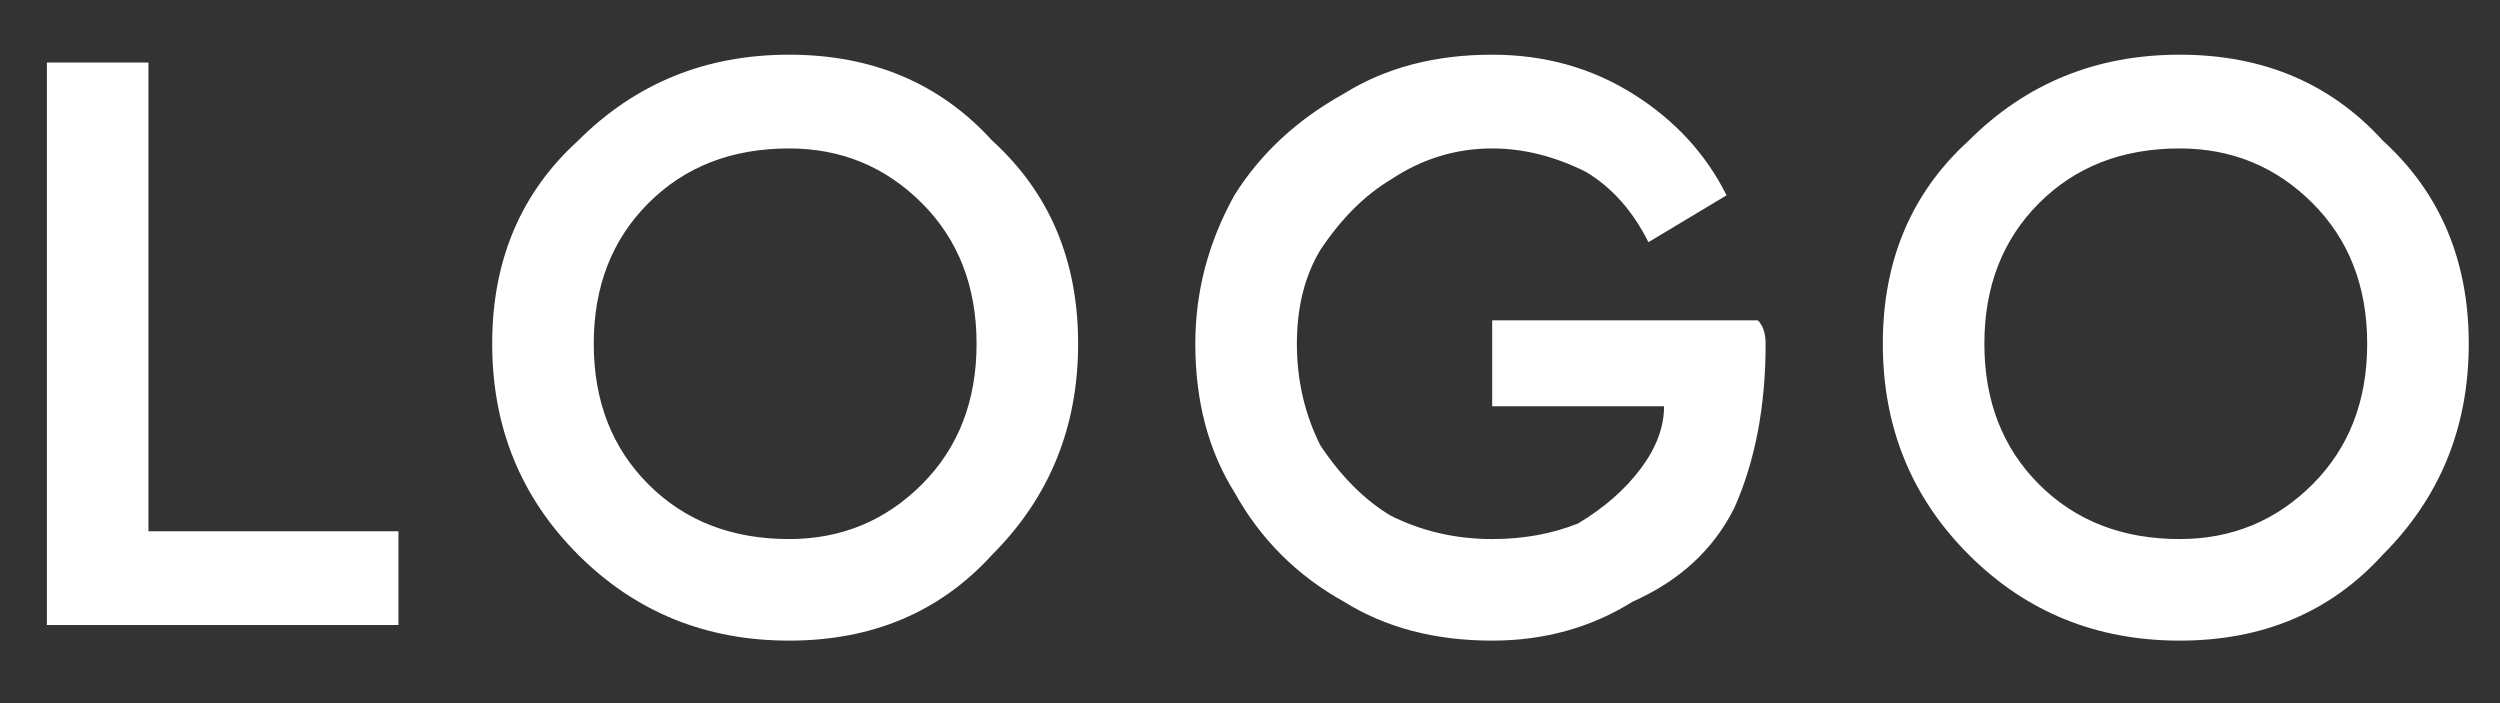
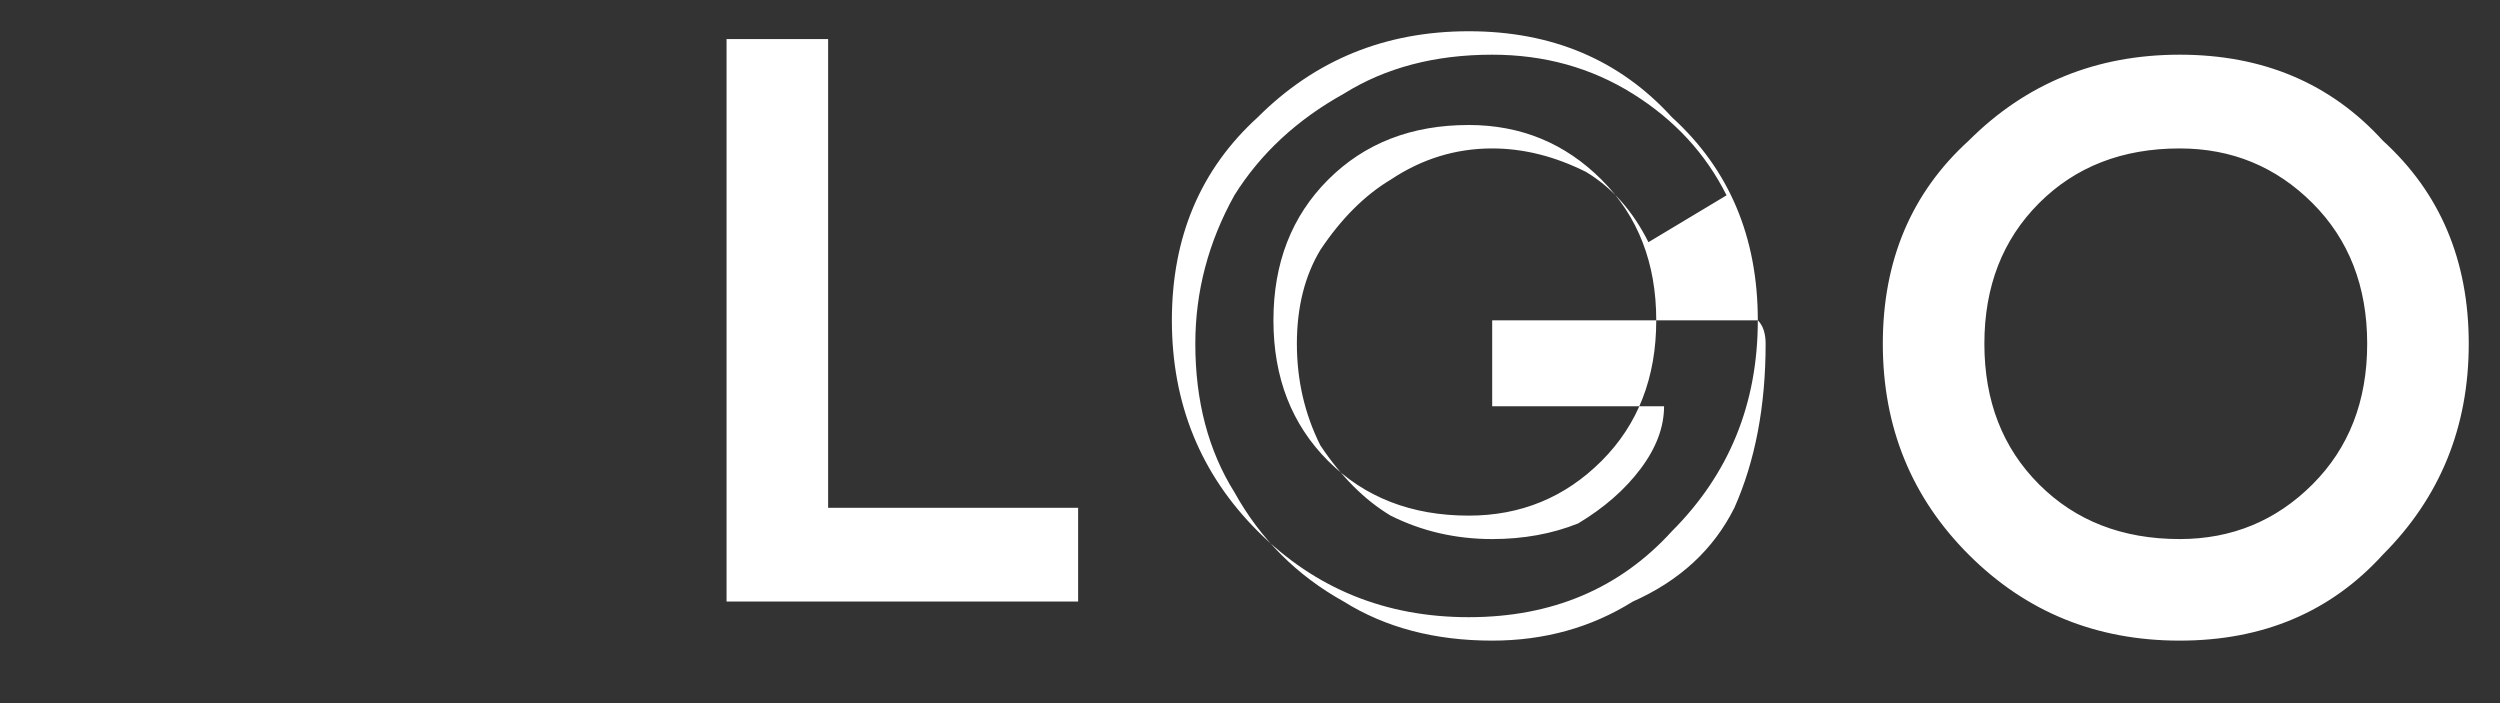
<svg xmlns="http://www.w3.org/2000/svg" version="1.2" viewBox="0 0 32 9" width="32" height="9">
  <rect x="0" y="0" width="32" height="9" fill="#333333" stroke="none" />
  <title>default-logo-header</title>
  <style>
		.s0 { fill: #ffffff } 
	</style>
-   <path fill-rule="evenodd" class="s0" d="m31.6 4.4q0 1.6-1.1 2.7-1 1.1-2.6 1.1-1.6 0-2.7-1.1-1.1-1.1-1.1-2.7 0-1.6 1.1-2.6 1.1-1.1 2.7-1.1 1.6 0 2.6 1.1 1.1 1 1.1 2.6zm-6.2 0q0 1.1 0.7 1.8 0.7 0.7 1.8 0.7 1 0 1.7-0.7 0.7-0.7 0.7-1.8 0-1.1-0.7-1.8-0.7-0.7-1.7-0.7-1.1 0-1.8 0.7-0.7 0.7-0.7 1.8zm-2.9-0.3q0.1 0.1 0.1 0.3 0 1.2-0.4 2.1-0.4 0.8-1.3 1.2-0.8 0.5-1.8 0.5-1.1 0-1.9-0.5-0.9-0.5-1.4-1.4-0.5-0.8-0.5-1.9 0-1 0.5-1.9 0.5-0.8 1.4-1.3 0.8-0.5 1.9-0.5 1 0 1.8 0.5 0.8 0.5 1.2 1.3l-1 0.6q-0.3-0.6-0.8-0.9-0.6-0.3-1.2-0.3-0.7 0-1.3 0.4-0.5 0.3-0.9 0.9-0.3 0.5-0.3 1.2 0 0.7 0.3 1.3 0.4 0.6 0.9 0.9 0.6 0.3 1.3 0.3 0.6 0 1.1-0.2 0.5-0.3 0.8-0.7 0.3-0.4 0.3-0.8h-2.2v-1.1zm-8.7 0.3q0 1.6-1.1 2.7-1 1.1-2.6 1.1-1.6 0-2.7-1.1-1.1-1.1-1.1-2.7 0-1.6 1.1-2.6 1.1-1.1 2.7-1.1 1.6 0 2.6 1.1 1.1 1 1.1 2.6zm-6.2 0q0 1.1 0.7 1.8 0.7 0.7 1.8 0.7 1 0 1.7-0.7 0.7-0.7 0.7-1.8 0-1.1-0.7-1.8-0.7-0.7-1.7-0.7-1.1 0-1.8 0.7-0.7 0.7-0.7 1.8zm-2.5 3.6h-4.5v-7.2h1.3v6h3.2z" />
+   <path fill-rule="evenodd" class="s0" d="m31.6 4.4q0 1.6-1.1 2.7-1 1.1-2.6 1.1-1.6 0-2.7-1.1-1.1-1.1-1.1-2.7 0-1.6 1.1-2.6 1.1-1.1 2.7-1.1 1.6 0 2.6 1.1 1.1 1 1.1 2.6zm-6.2 0q0 1.1 0.7 1.8 0.7 0.7 1.8 0.7 1 0 1.7-0.7 0.7-0.7 0.7-1.8 0-1.1-0.7-1.8-0.7-0.7-1.7-0.7-1.1 0-1.8 0.7-0.7 0.7-0.7 1.8zm-2.9-0.3q0.1 0.1 0.1 0.3 0 1.2-0.4 2.1-0.4 0.8-1.3 1.2-0.8 0.5-1.8 0.5-1.1 0-1.9-0.5-0.9-0.5-1.4-1.4-0.5-0.8-0.5-1.9 0-1 0.5-1.9 0.5-0.8 1.4-1.3 0.8-0.5 1.9-0.5 1 0 1.8 0.5 0.8 0.5 1.2 1.3l-1 0.6q-0.3-0.6-0.8-0.9-0.6-0.3-1.2-0.3-0.7 0-1.3 0.4-0.5 0.3-0.9 0.9-0.3 0.5-0.3 1.2 0 0.7 0.3 1.3 0.4 0.6 0.9 0.9 0.6 0.3 1.3 0.3 0.6 0 1.1-0.2 0.5-0.3 0.8-0.7 0.3-0.4 0.3-0.8h-2.2v-1.1zq0 1.6-1.1 2.7-1 1.1-2.6 1.1-1.6 0-2.7-1.1-1.1-1.1-1.1-2.7 0-1.6 1.1-2.6 1.1-1.1 2.7-1.1 1.6 0 2.6 1.1 1.1 1 1.1 2.6zm-6.2 0q0 1.1 0.7 1.8 0.7 0.7 1.8 0.7 1 0 1.7-0.7 0.7-0.7 0.7-1.8 0-1.1-0.7-1.8-0.7-0.7-1.7-0.7-1.1 0-1.8 0.7-0.7 0.7-0.7 1.8zm-2.5 3.6h-4.5v-7.2h1.3v6h3.2z" />
</svg>